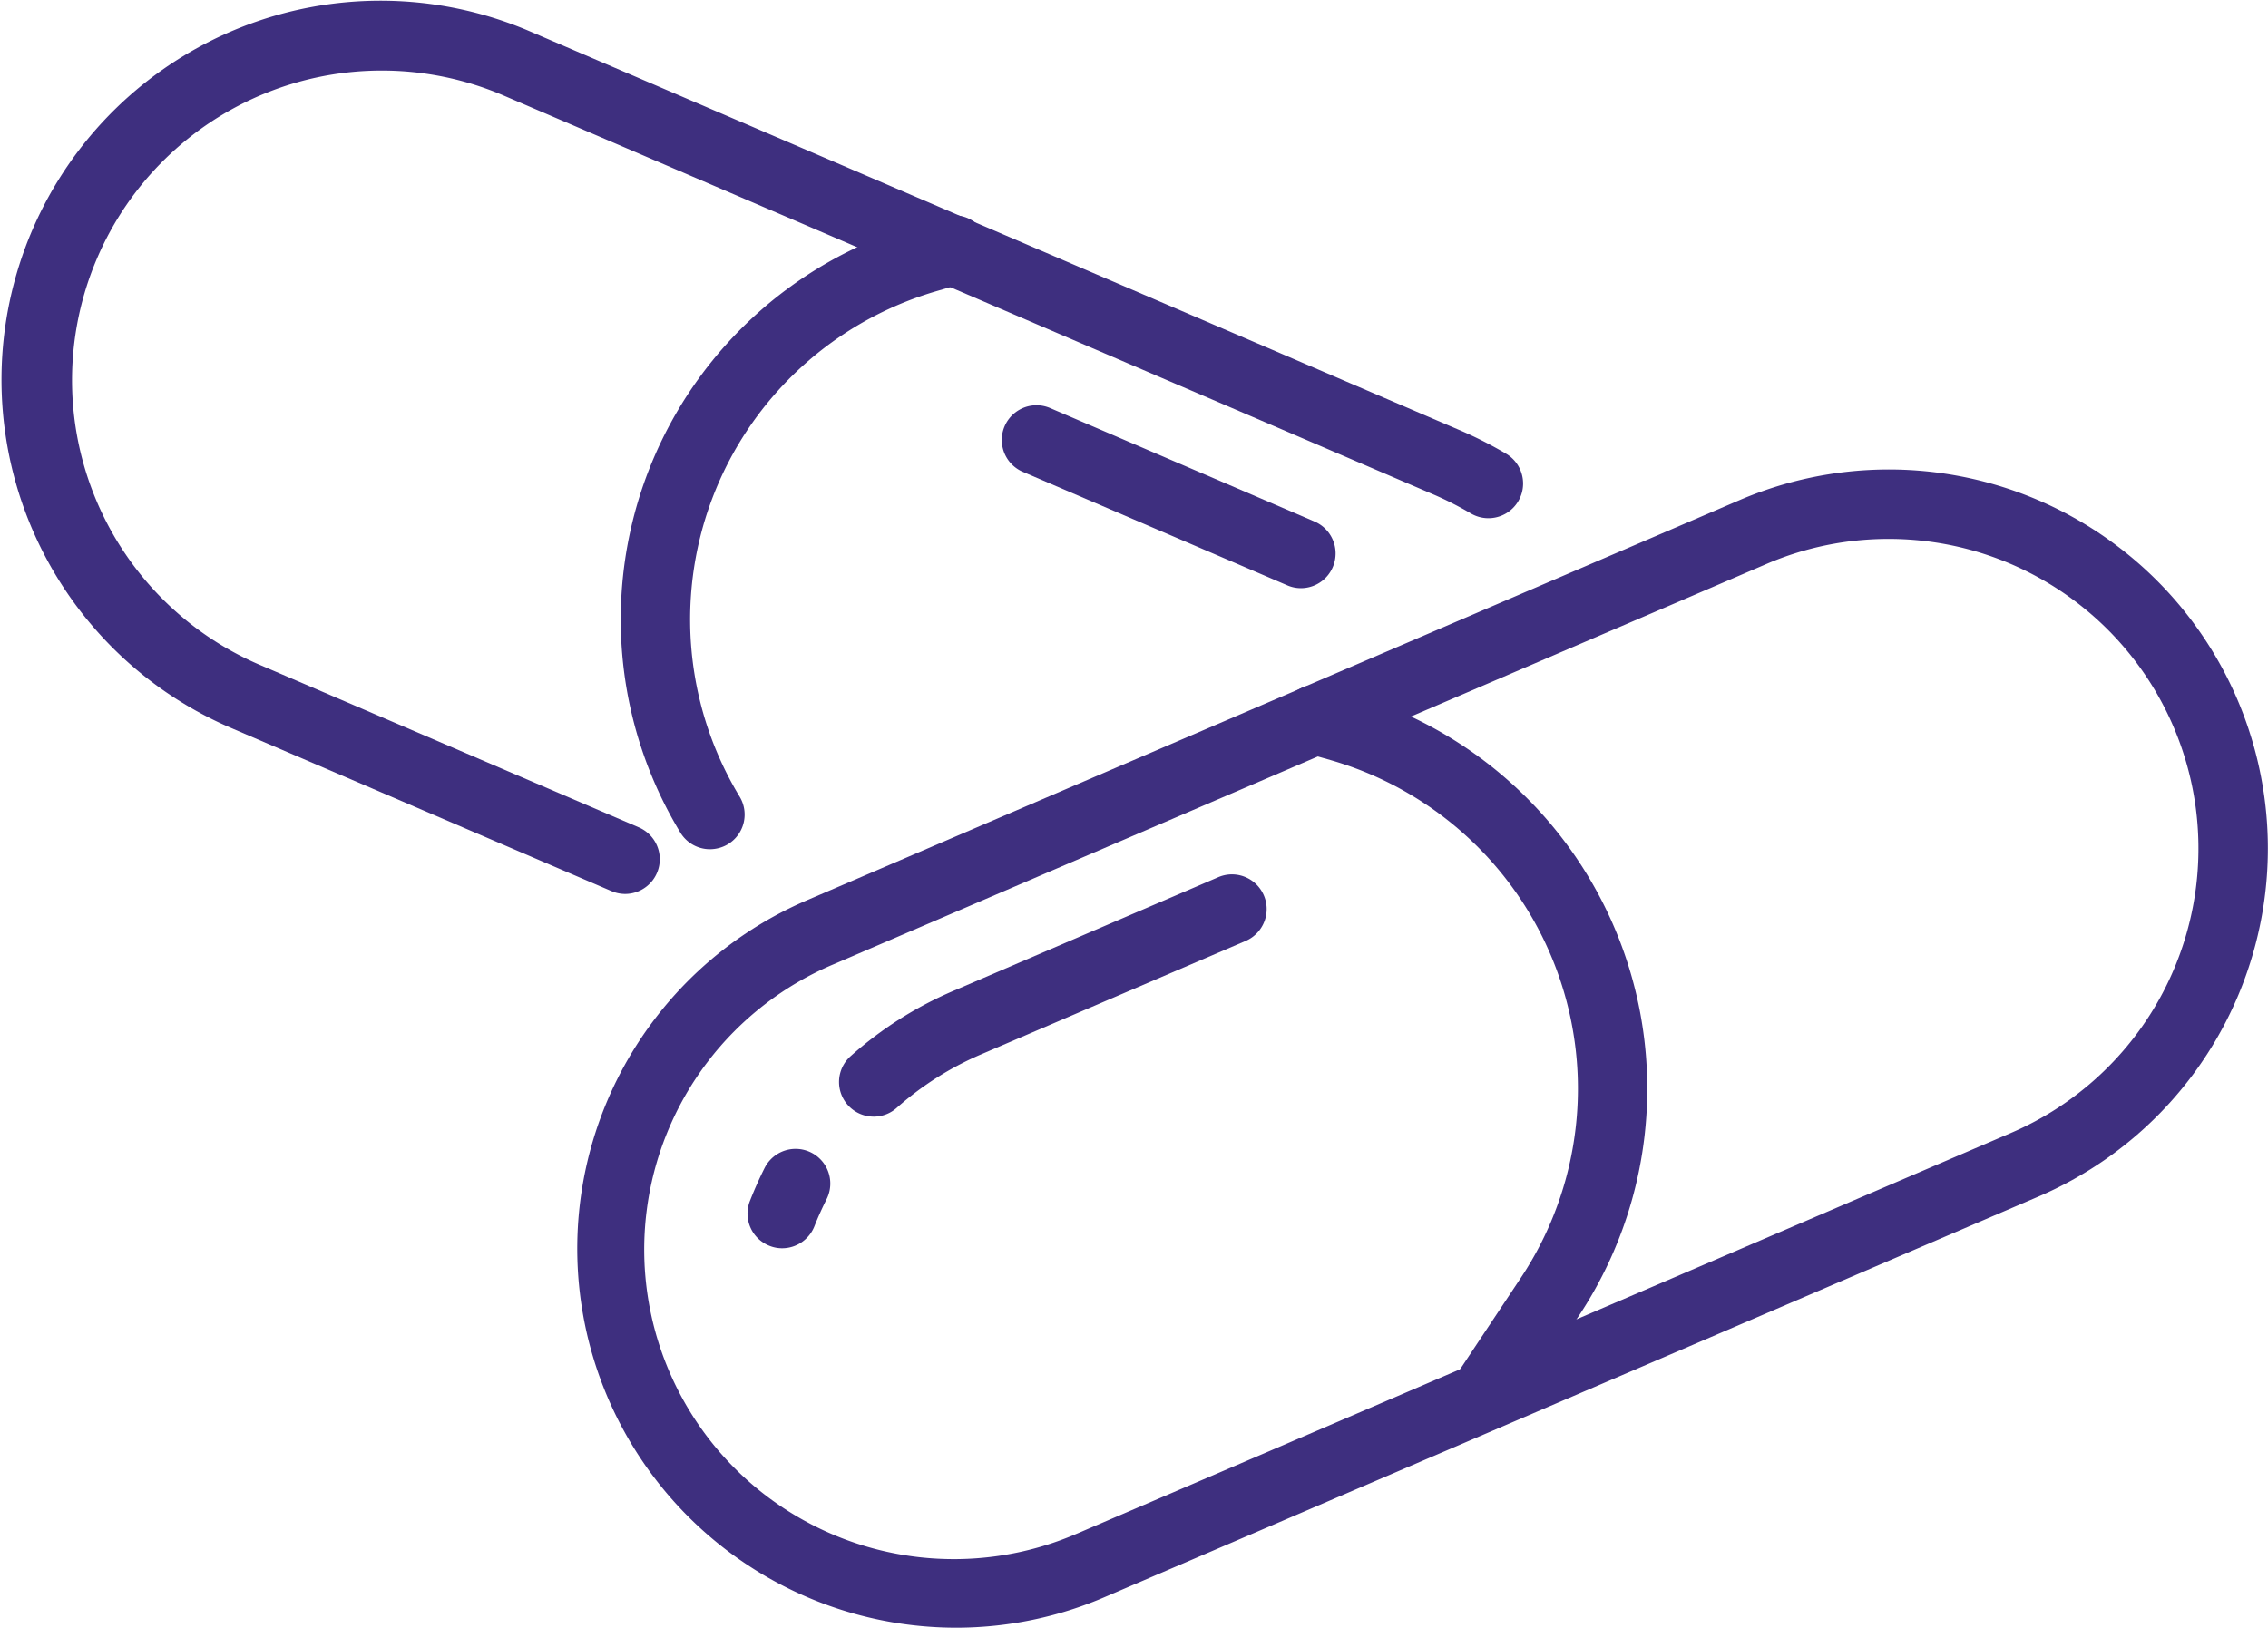
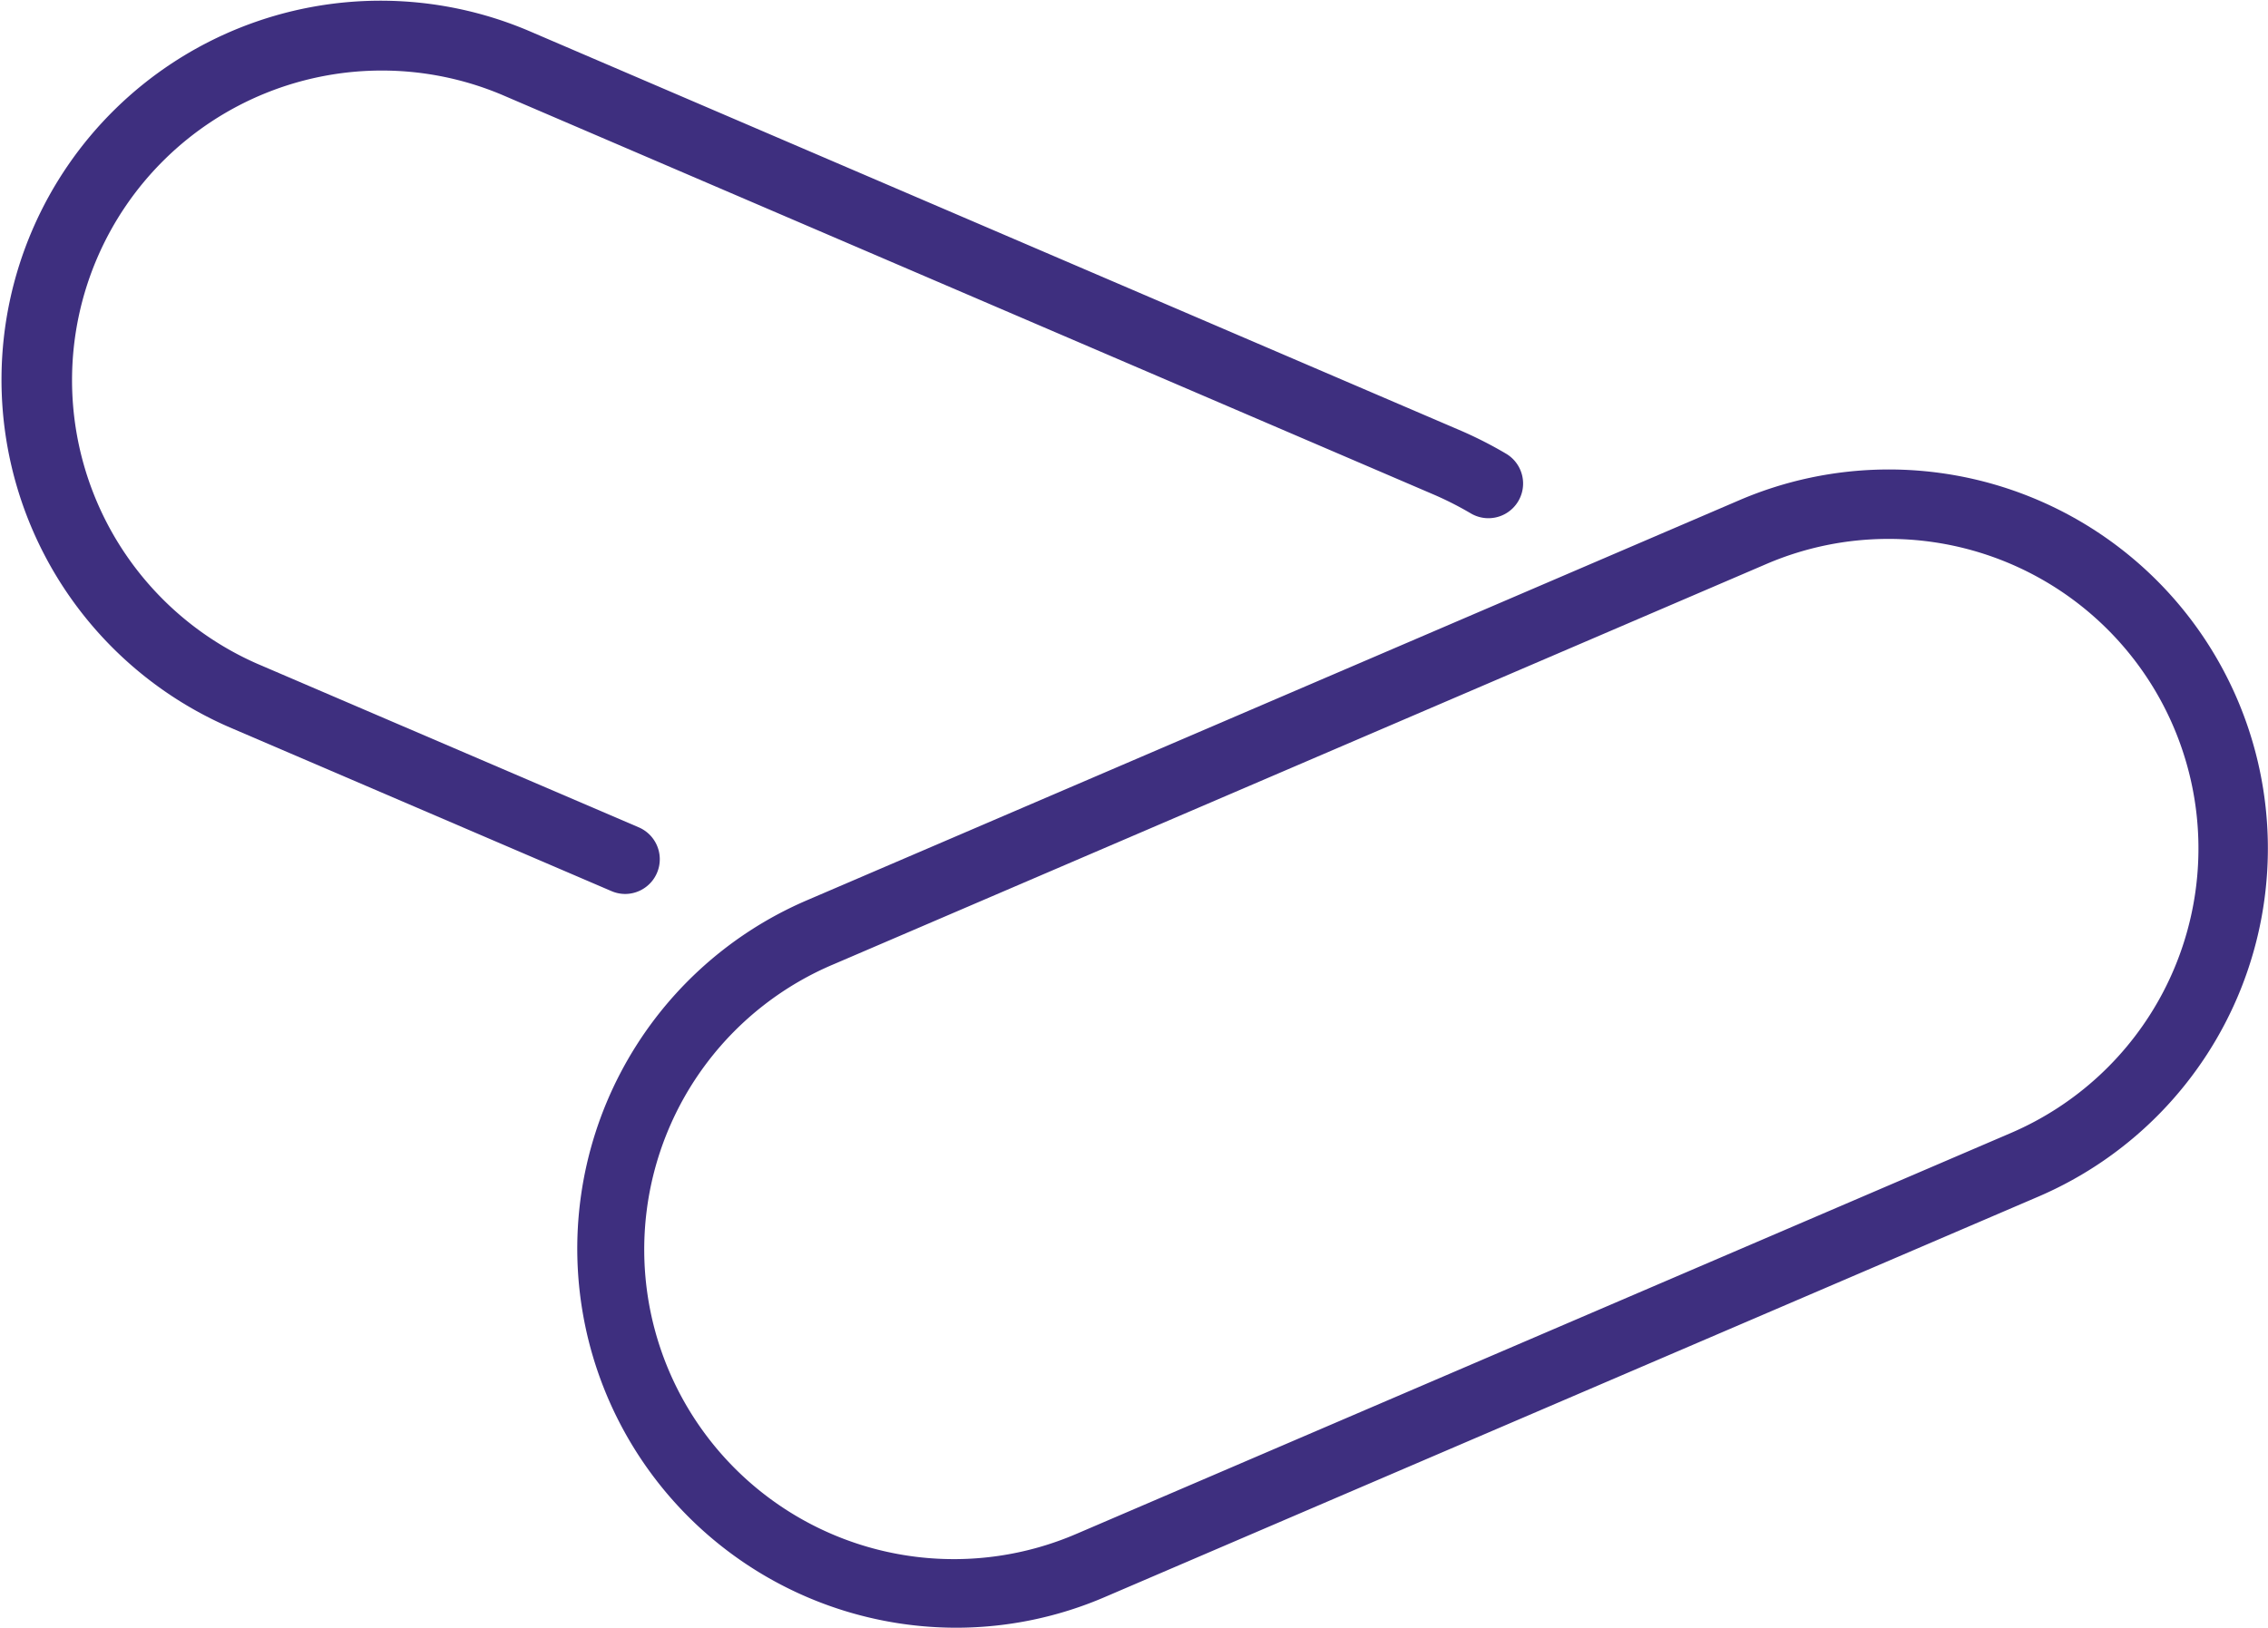
<svg xmlns="http://www.w3.org/2000/svg" id="Calque_1" data-name="Calque 1" width="25.964mm" height="18.639mm" viewBox="0 0 73.598 52.836">
  <defs>
    <style>.cls-1{fill:#3e2f7f;}</style>
  </defs>
  <title>icon-medicaments</title>
  <g id="Groupe_386" data-name="Groupe 386">
    <g id="Groupe_384" data-name="Groupe 384">
      <path id="Tracé_411" data-name="Tracé 411" class="cls-1" d="M256.978,706.979a12.305,12.305,0,0,1-4.852-23.612l30.262-12.988a12.3,12.3,0,1,1,9.7,22.607h0l-.442-1.033.442,1.033-30.262,12.984A12.22,12.22,0,0,1,256.978,706.979Zm30.246-35.343a10.018,10.018,0,0,0-3.952.811l-30.258,12.988a10.049,10.049,0,1,0,7.867,18.494l.059-.025,30.258-12.984a10.049,10.049,0,0,0-3.975-19.284Z" transform="translate(-225.943 -654.143)" />
-       <path id="Tracé_412" data-name="Tracé 412" class="cls-1" d="M254.296,690.389a1.124,1.124,0,0,1-.749-1.964,12.193,12.193,0,0,1,3.33-2.116l8.59-3.688a1.126,1.126,0,1,1,.908,2.061l-.019.008-8.59,3.684a10.092,10.092,0,0,0-2.725,1.731A1.119,1.119,0,0,1,254.296,690.389Z" transform="translate(-225.943 -654.143)" />
-       <path id="Tracé_413" data-name="Tracé 413" class="cls-1" d="M251.327,694.662a1.1,1.1,0,0,1-.411-.078,1.124,1.124,0,0,1-.639-1.456l.002-.004c.144-.369.307-.734.485-1.087a1.126,1.126,0,0,1,2.007,1.021c-.144.287-.28.586-.4.889A1.127,1.127,0,0,1,251.327,694.662Z" transform="translate(-225.943 -654.143)" />
-       <path id="Tracé_414" data-name="Tracé 414" class="cls-1" d="M274.092,700.589a1.107,1.107,0,0,1-.621-.186,1.125,1.125,0,0,1-.314-1.56l0-0,2.139-3.222a11.1,11.1,0,0,0-6.184-16.808l-.819-.233a1.127,1.127,0,0,1,.621-2.166l.819.237a13.35,13.35,0,0,1,7.437,20.216l-2.139,3.222A1.124,1.124,0,0,1,274.092,700.589Z" transform="translate(-225.943 -654.143)" />
    </g>
    <g id="Groupe_385" data-name="Groupe 385">
      <path id="Tracé_415" data-name="Tracé 415" class="cls-1" d="M246.226,683.161a1.132,1.132,0,0,1-.442-.093l-12.386-5.314a12.302,12.302,0,0,1,9.7-22.611h0l30.262,12.984a13.226,13.226,0,0,1,1.46.745,1.125,1.125,0,1,1-1.153,1.933,10.808,10.808,0,0,0-1.2-.609l-30.255-12.984a10.052,10.052,0,0,0-7.93,18.473l12.39,5.314a1.127,1.127,0,0,1-.446,2.162Z" transform="translate(-225.943 -654.143)" />
-       <path id="Tracé_416" data-name="Tracé 416" class="cls-1" d="M268.157,673.235a1.118,1.118,0,0,1-.443-.093l-8.59-3.688a1.126,1.126,0,0,1,.889-2.069l8.59,3.688a1.127,1.127,0,0,1-.446,2.162Z" transform="translate(-225.943 -654.143)" />
-       <path id="Tracé_417" data-name="Tracé 417" class="cls-1" d="M248.982,681.709a1.122,1.122,0,0,1-.963-.543,13.347,13.347,0,0,1,7.728-19.746l.819-.237a1.125,1.125,0,0,1,.67,2.148l-.049.014-.815.237a11.1,11.1,0,0,0-6.428,16.42,1.125,1.125,0,0,1-.38,1.545l-0,0A1.14,1.14,0,0,1,248.982,681.709Z" transform="translate(-225.943 -654.143)" />
    </g>
  </g>
</svg>